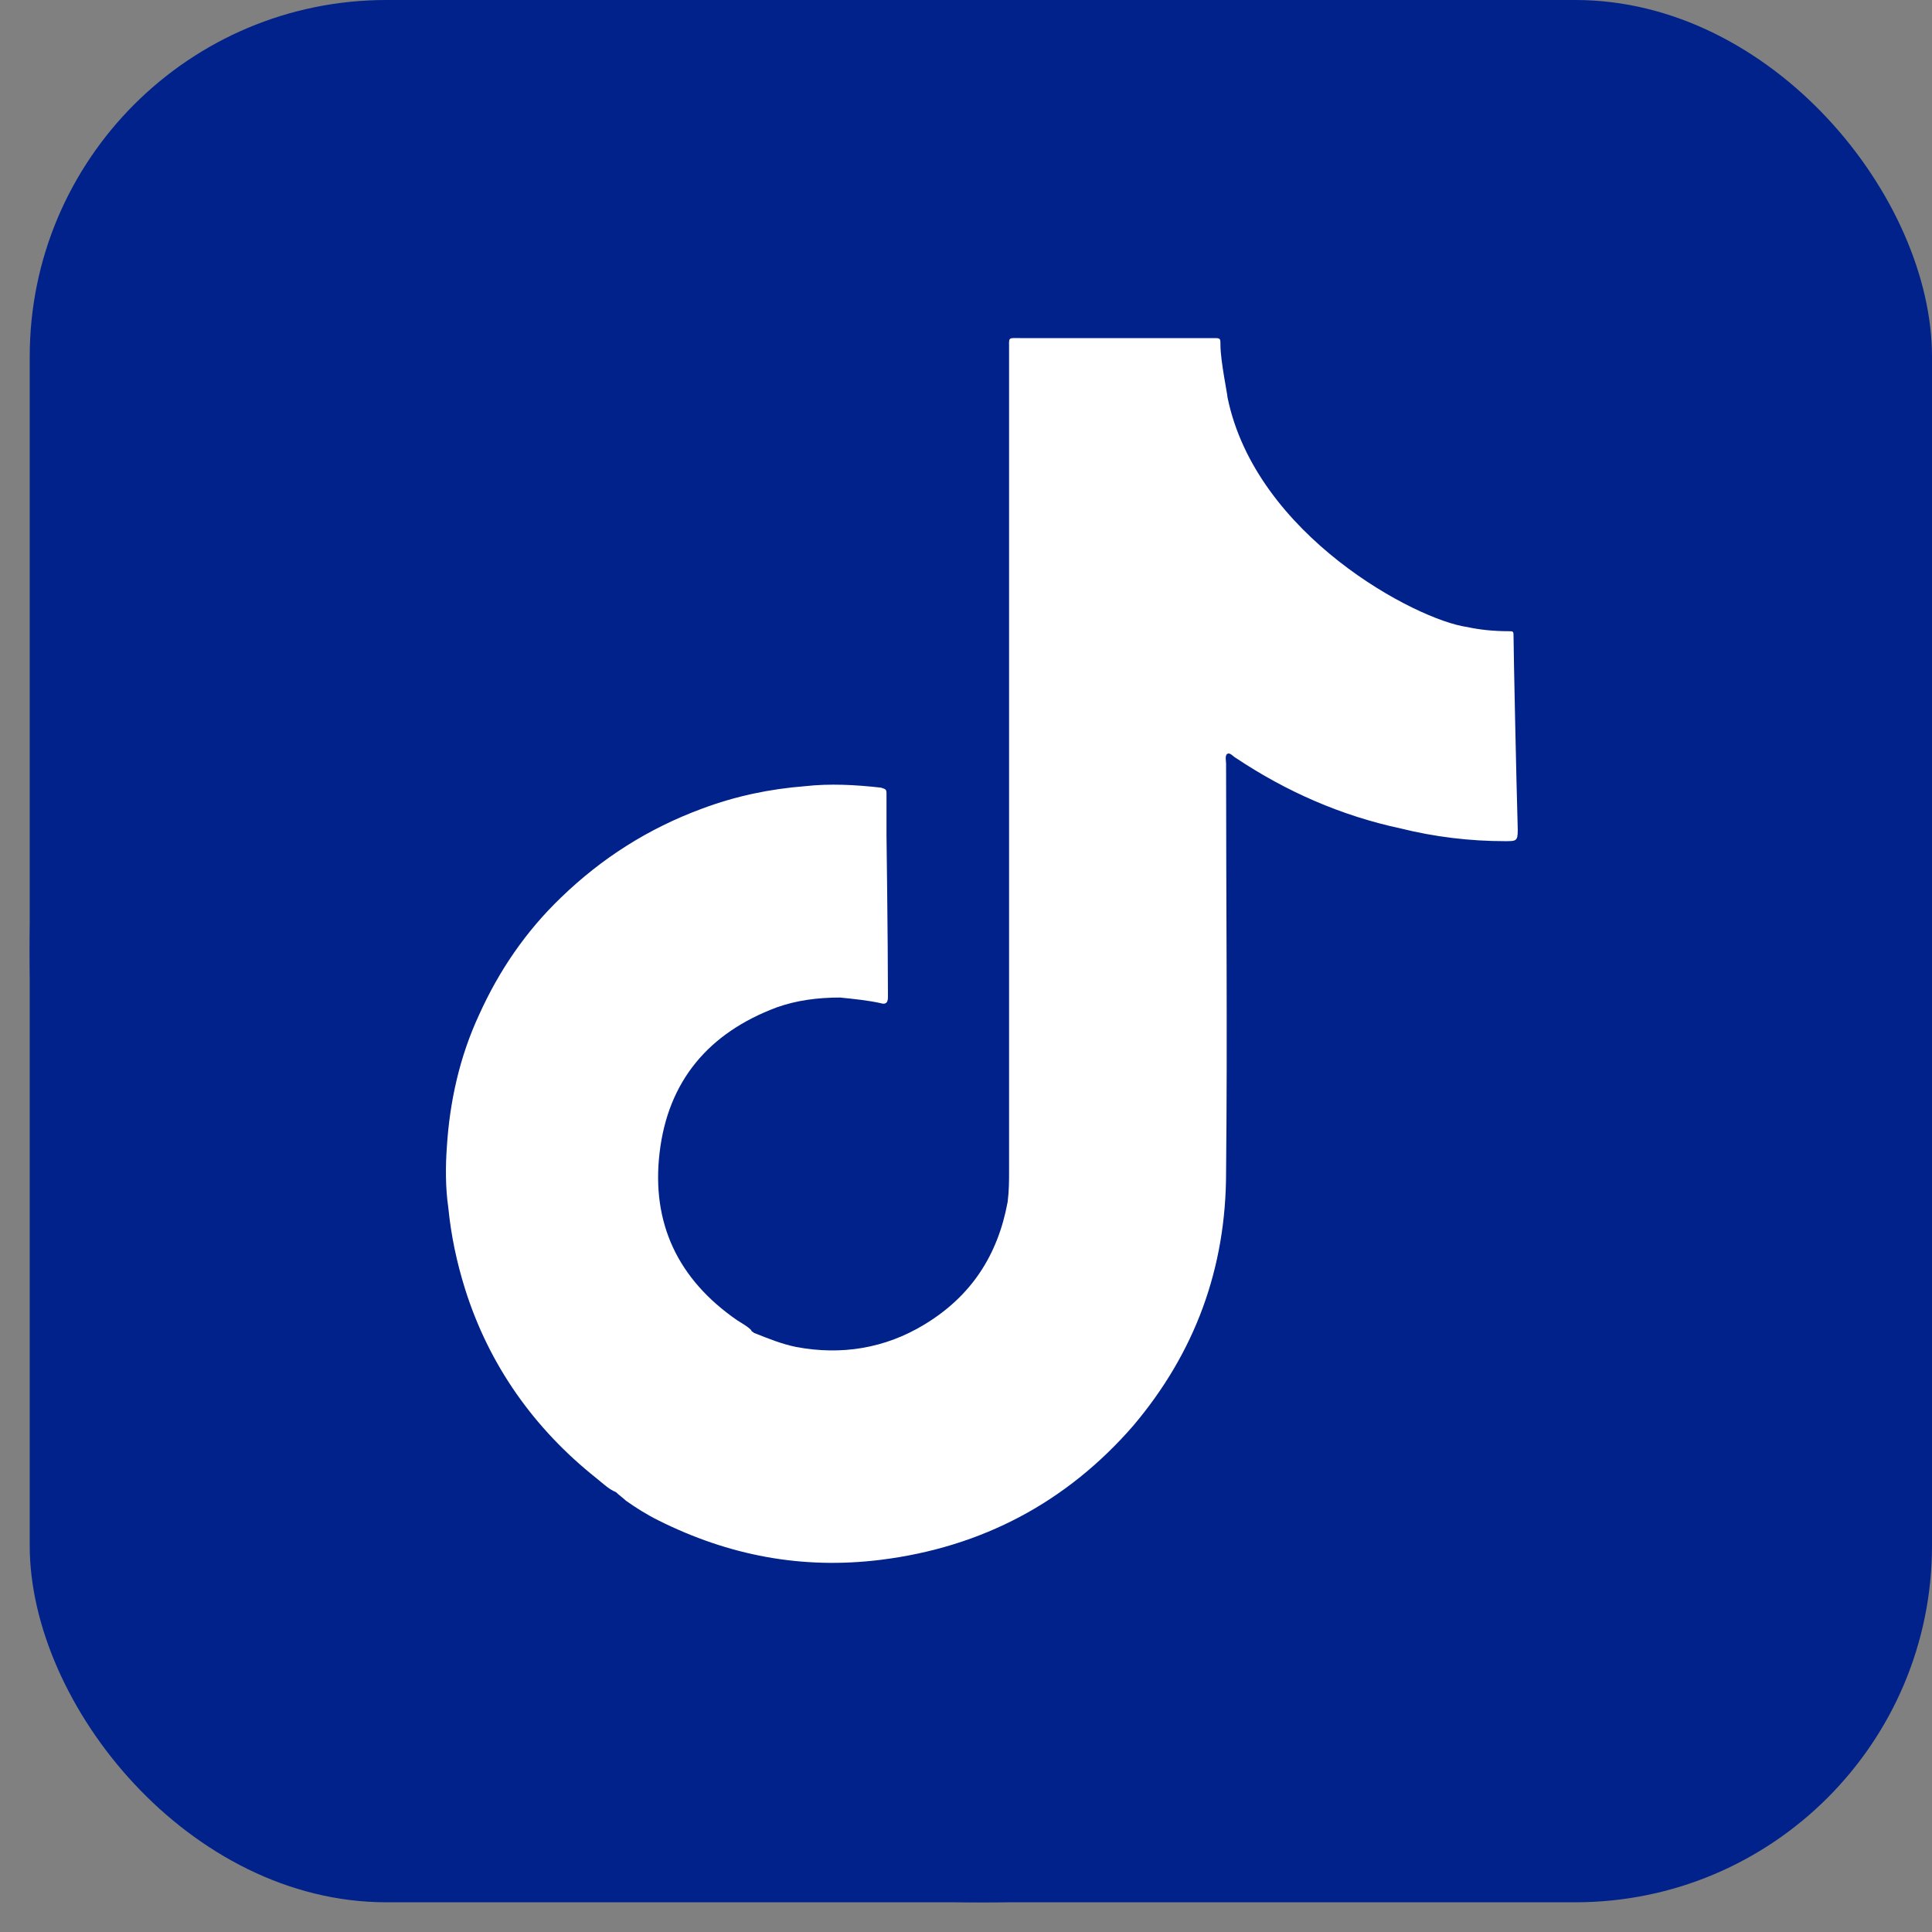
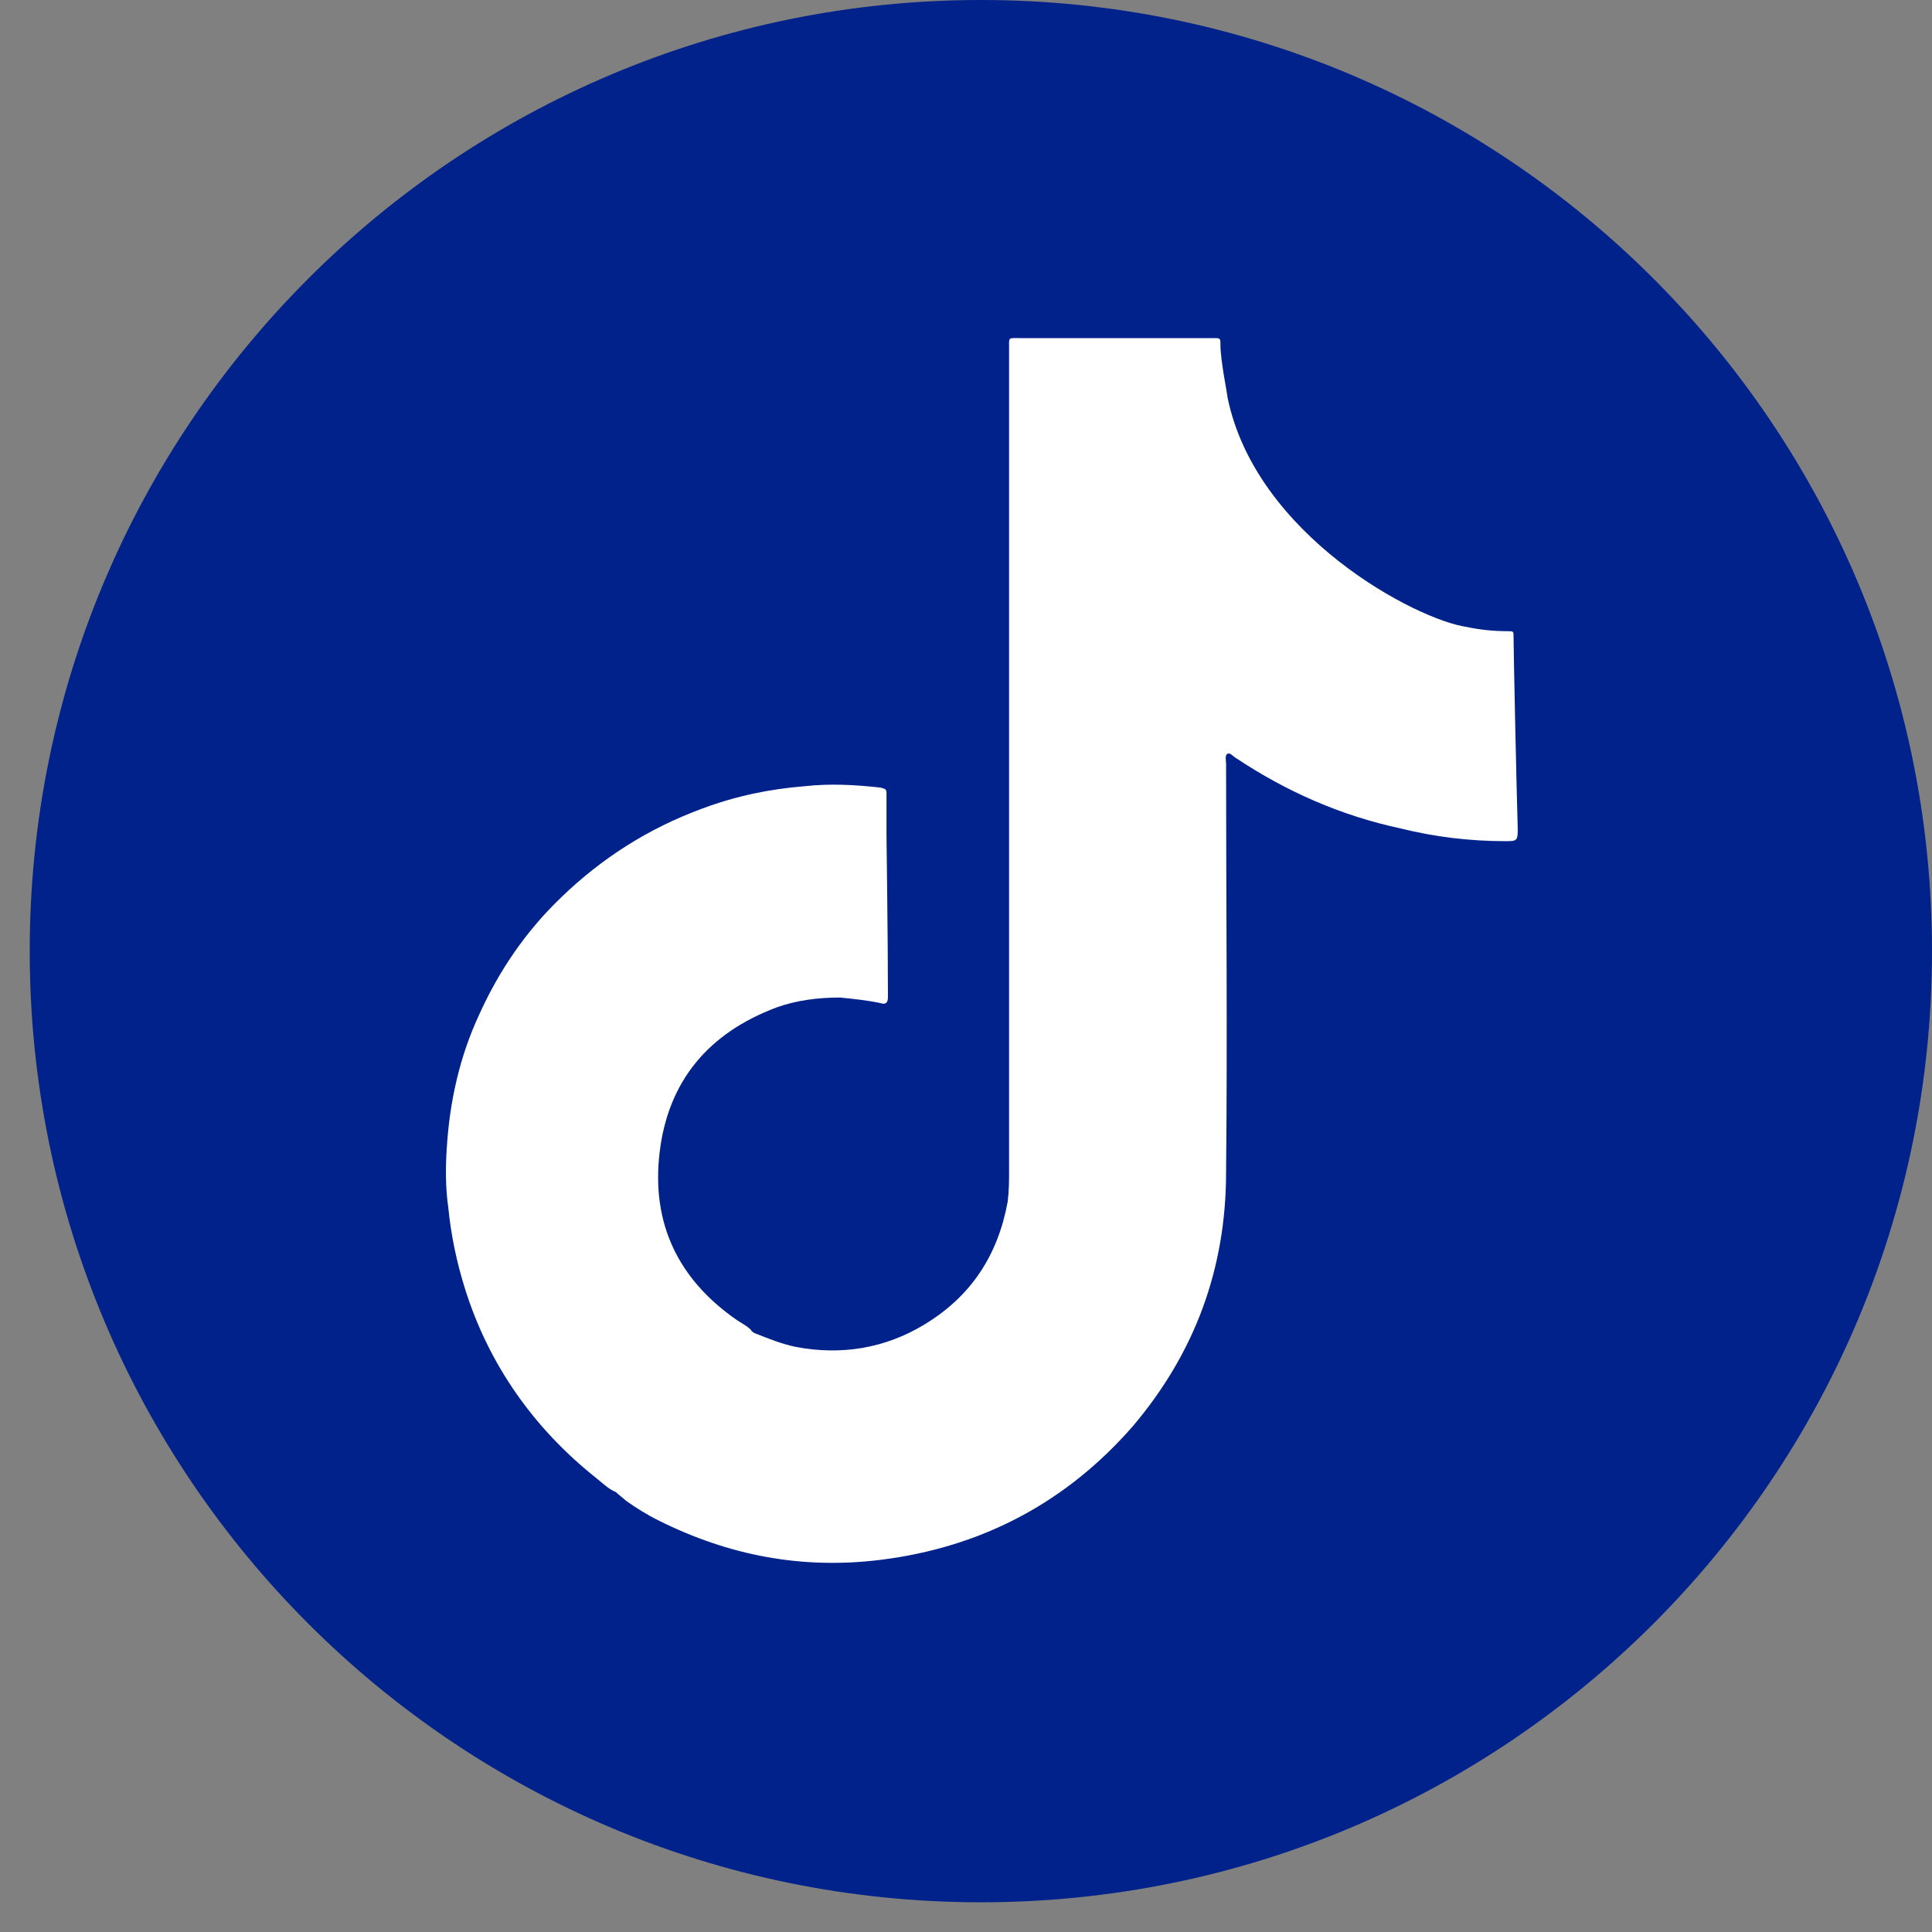
<svg xmlns="http://www.w3.org/2000/svg" width="34" height="34" viewBox="0 0 34 34" fill="none">
  <rect x="0" y="0" width="34" height="34" fill="#808080" stroke="none" />
  <g clip-path="url(#clip0_1185_14145)">
-     <rect x="0.523" width="33.477" height="33.477" rx="6.277" fill="#00228A" />
    <path d="M17.262 33.477C26.506 33.477 34 25.983 34 16.738C34 7.494 26.506 0 17.262 0C8.018 0 0.523 7.494 0.523 16.738C0.523 25.983 8.018 33.477 17.262 33.477Z" fill="#00228A" />
    <path d="M26.636 11.207C26.636 11.108 26.636 11.108 26.537 11.108C26.289 11.108 26.041 11.083 25.817 11.034C24.925 10.91 22.098 9.422 21.602 6.992C21.602 6.942 21.478 6.347 21.478 6.074C21.478 5.95 21.478 5.95 21.354 5.95C21.329 5.95 21.304 5.95 21.279 5.95C20.164 5.95 19.048 5.95 17.957 5.95C17.733 5.95 17.758 5.925 17.758 6.148C17.758 10.959 17.758 15.795 17.758 20.605C17.758 20.779 17.758 20.953 17.733 21.151C17.56 22.093 17.089 22.812 16.27 23.308C15.576 23.73 14.807 23.854 14.014 23.705C13.766 23.656 13.518 23.556 13.27 23.457C13.245 23.432 13.22 23.432 13.22 23.408C13.146 23.333 13.047 23.284 12.972 23.234C11.931 22.515 11.46 21.523 11.608 20.283C11.757 19.018 12.476 18.175 13.667 17.729C14.014 17.605 14.386 17.555 14.783 17.555C15.03 17.58 15.278 17.605 15.502 17.655C15.576 17.679 15.626 17.655 15.626 17.555C15.626 17.531 15.626 17.506 15.626 17.456C15.626 16.588 15.601 14.704 15.601 14.704C15.601 14.456 15.601 14.208 15.601 13.96C15.601 13.885 15.576 13.885 15.502 13.861C15.055 13.811 14.609 13.786 14.163 13.836C13.543 13.885 12.947 14.009 12.352 14.232C11.41 14.58 10.592 15.1 9.873 15.795C9.253 16.39 8.781 17.084 8.434 17.853C8.087 18.597 7.914 19.39 7.864 20.184C7.839 20.531 7.839 20.903 7.889 21.25C7.938 21.746 8.038 22.217 8.186 22.689C8.608 24.028 9.401 25.143 10.492 26.011C10.617 26.111 10.716 26.21 10.84 26.259C10.889 26.309 10.964 26.359 11.013 26.408C11.187 26.532 11.385 26.656 11.584 26.755C12.823 27.375 14.113 27.623 15.502 27.45C17.287 27.227 18.775 26.433 19.94 25.094C21.032 23.804 21.577 22.317 21.577 20.63C21.602 18.225 21.577 15.819 21.577 13.439C21.577 13.389 21.552 13.29 21.602 13.265C21.651 13.241 21.701 13.315 21.751 13.34C22.643 13.935 23.61 14.357 24.652 14.58C25.247 14.728 25.867 14.803 26.487 14.803C26.685 14.803 26.71 14.803 26.71 14.604C26.685 13.761 26.636 11.43 26.636 11.207Z" fill="white" />
  </g>
  <defs>
    <clipPath id="clip0_1185_14145">
      <rect width="33.477" height="33.477" fill="white" transform="translate(0.523)" />
    </clipPath>
  </defs>
</svg>